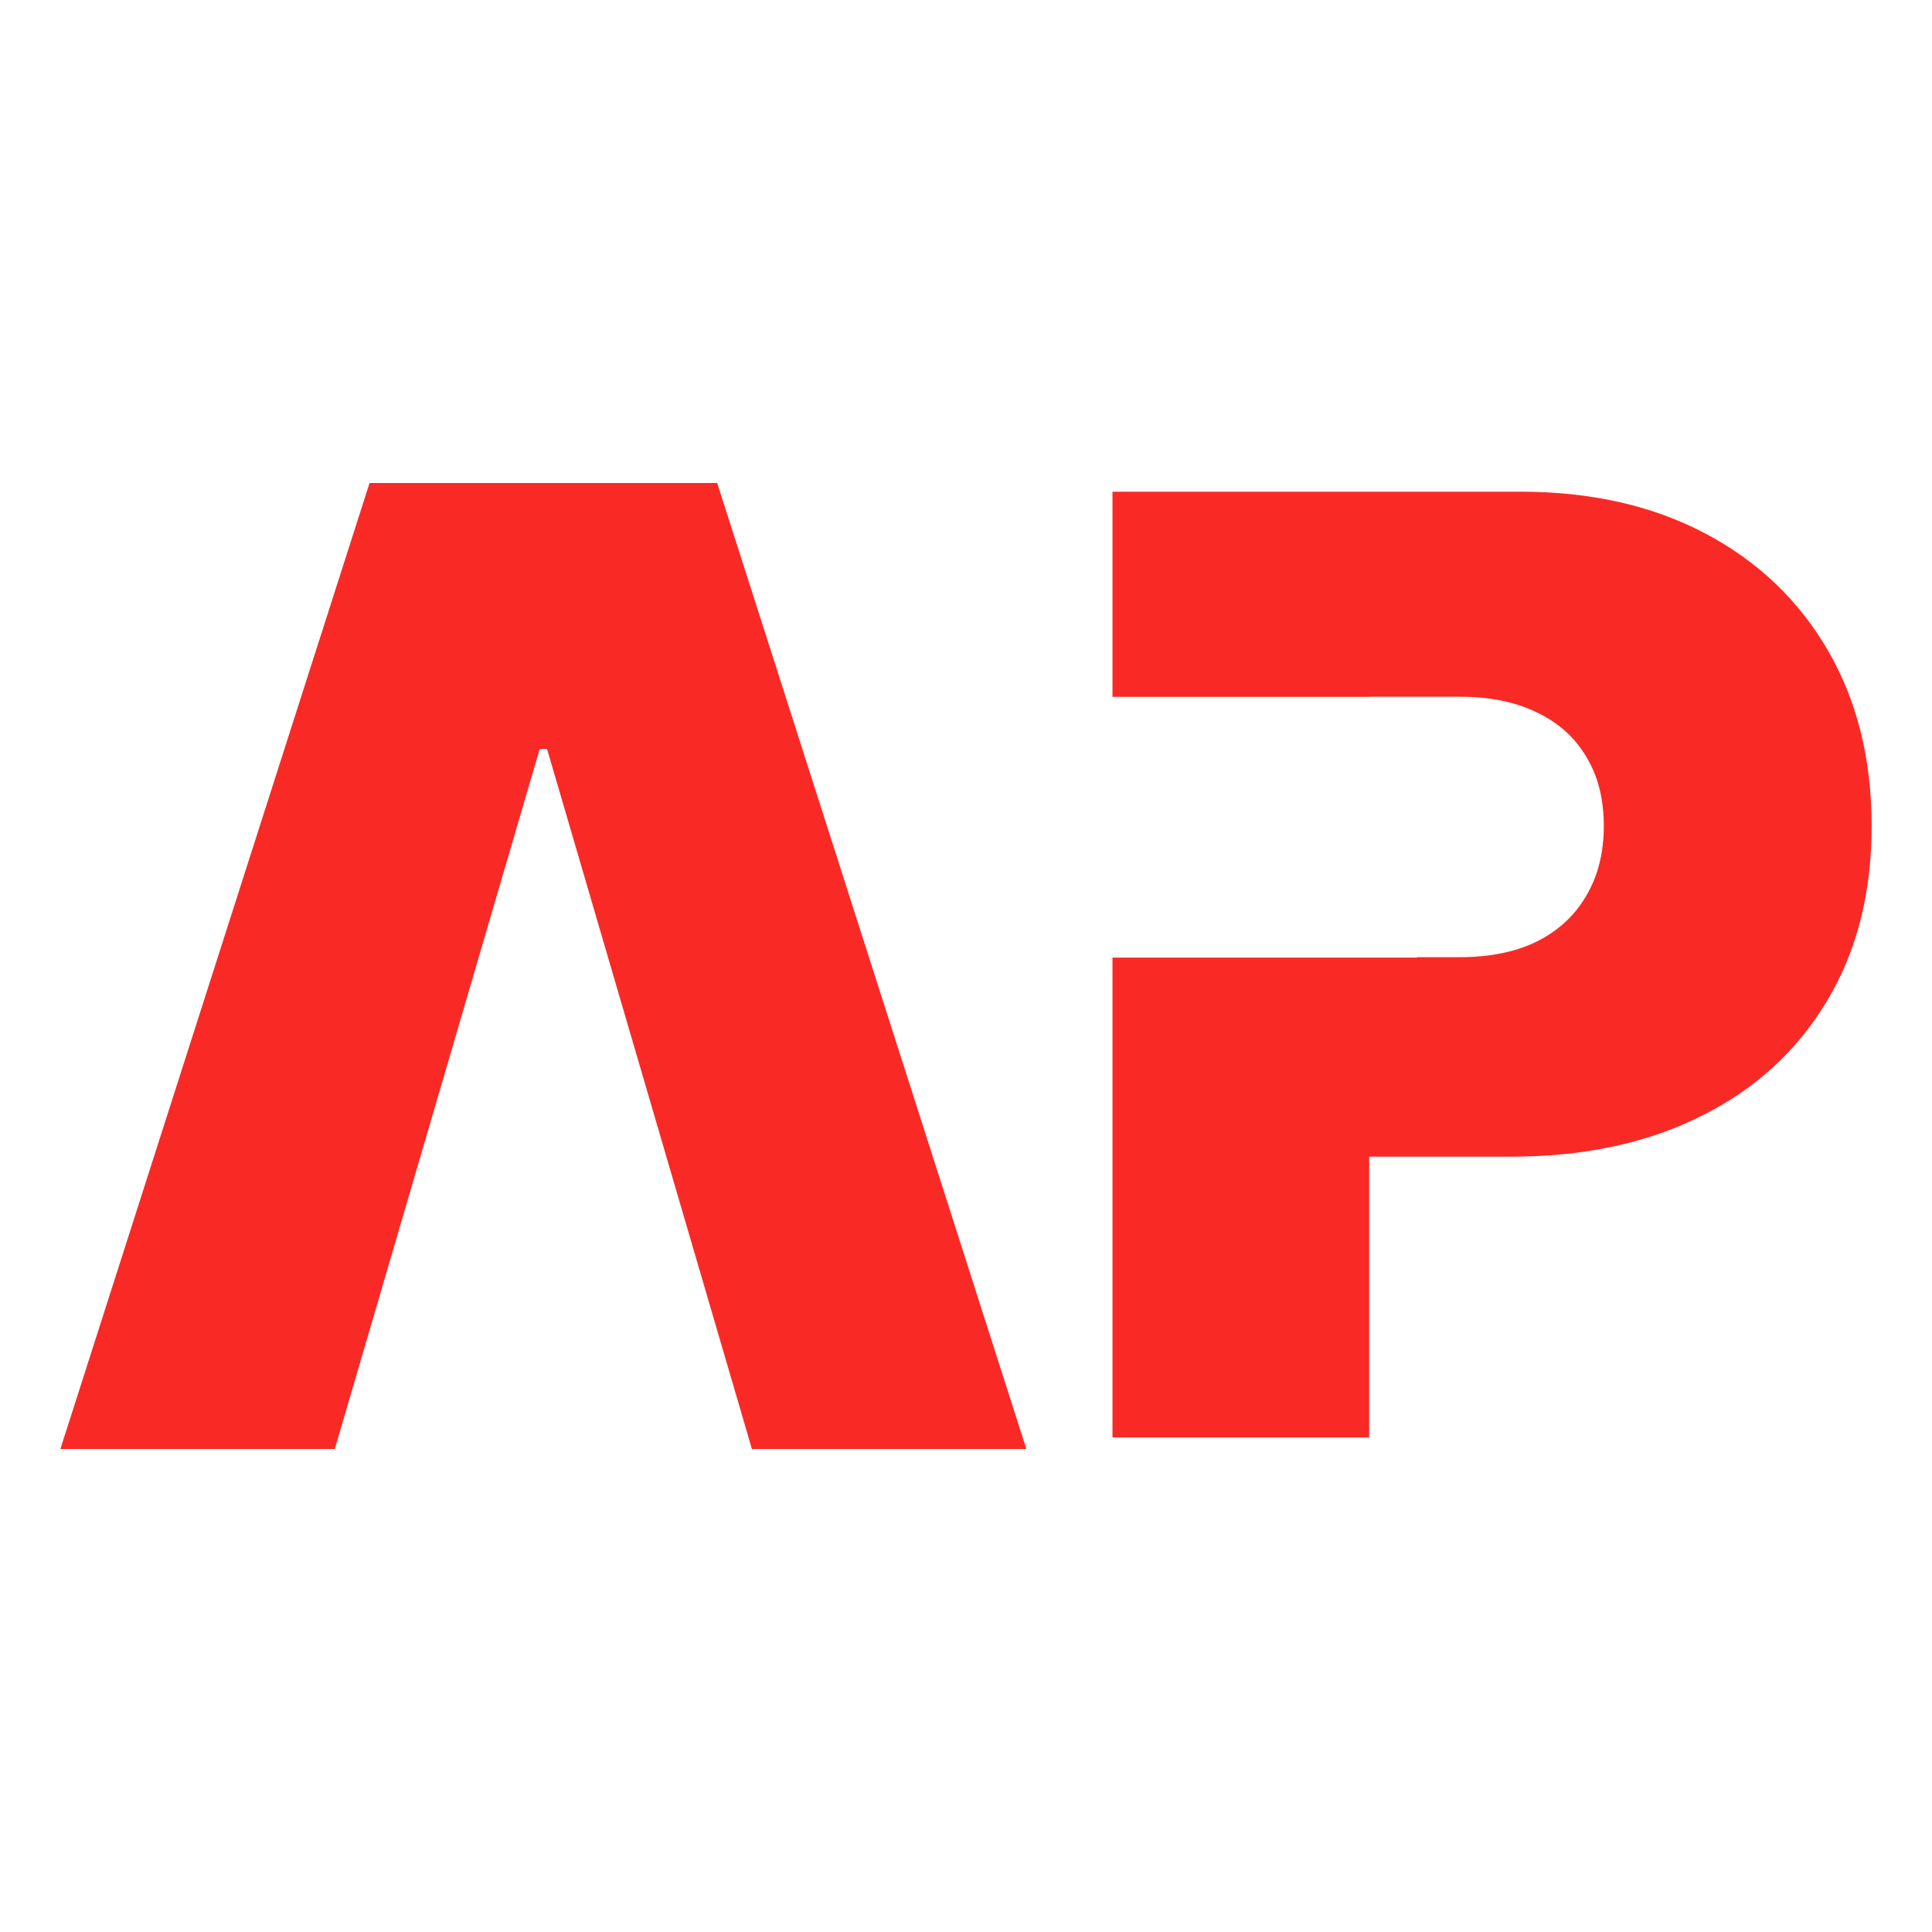
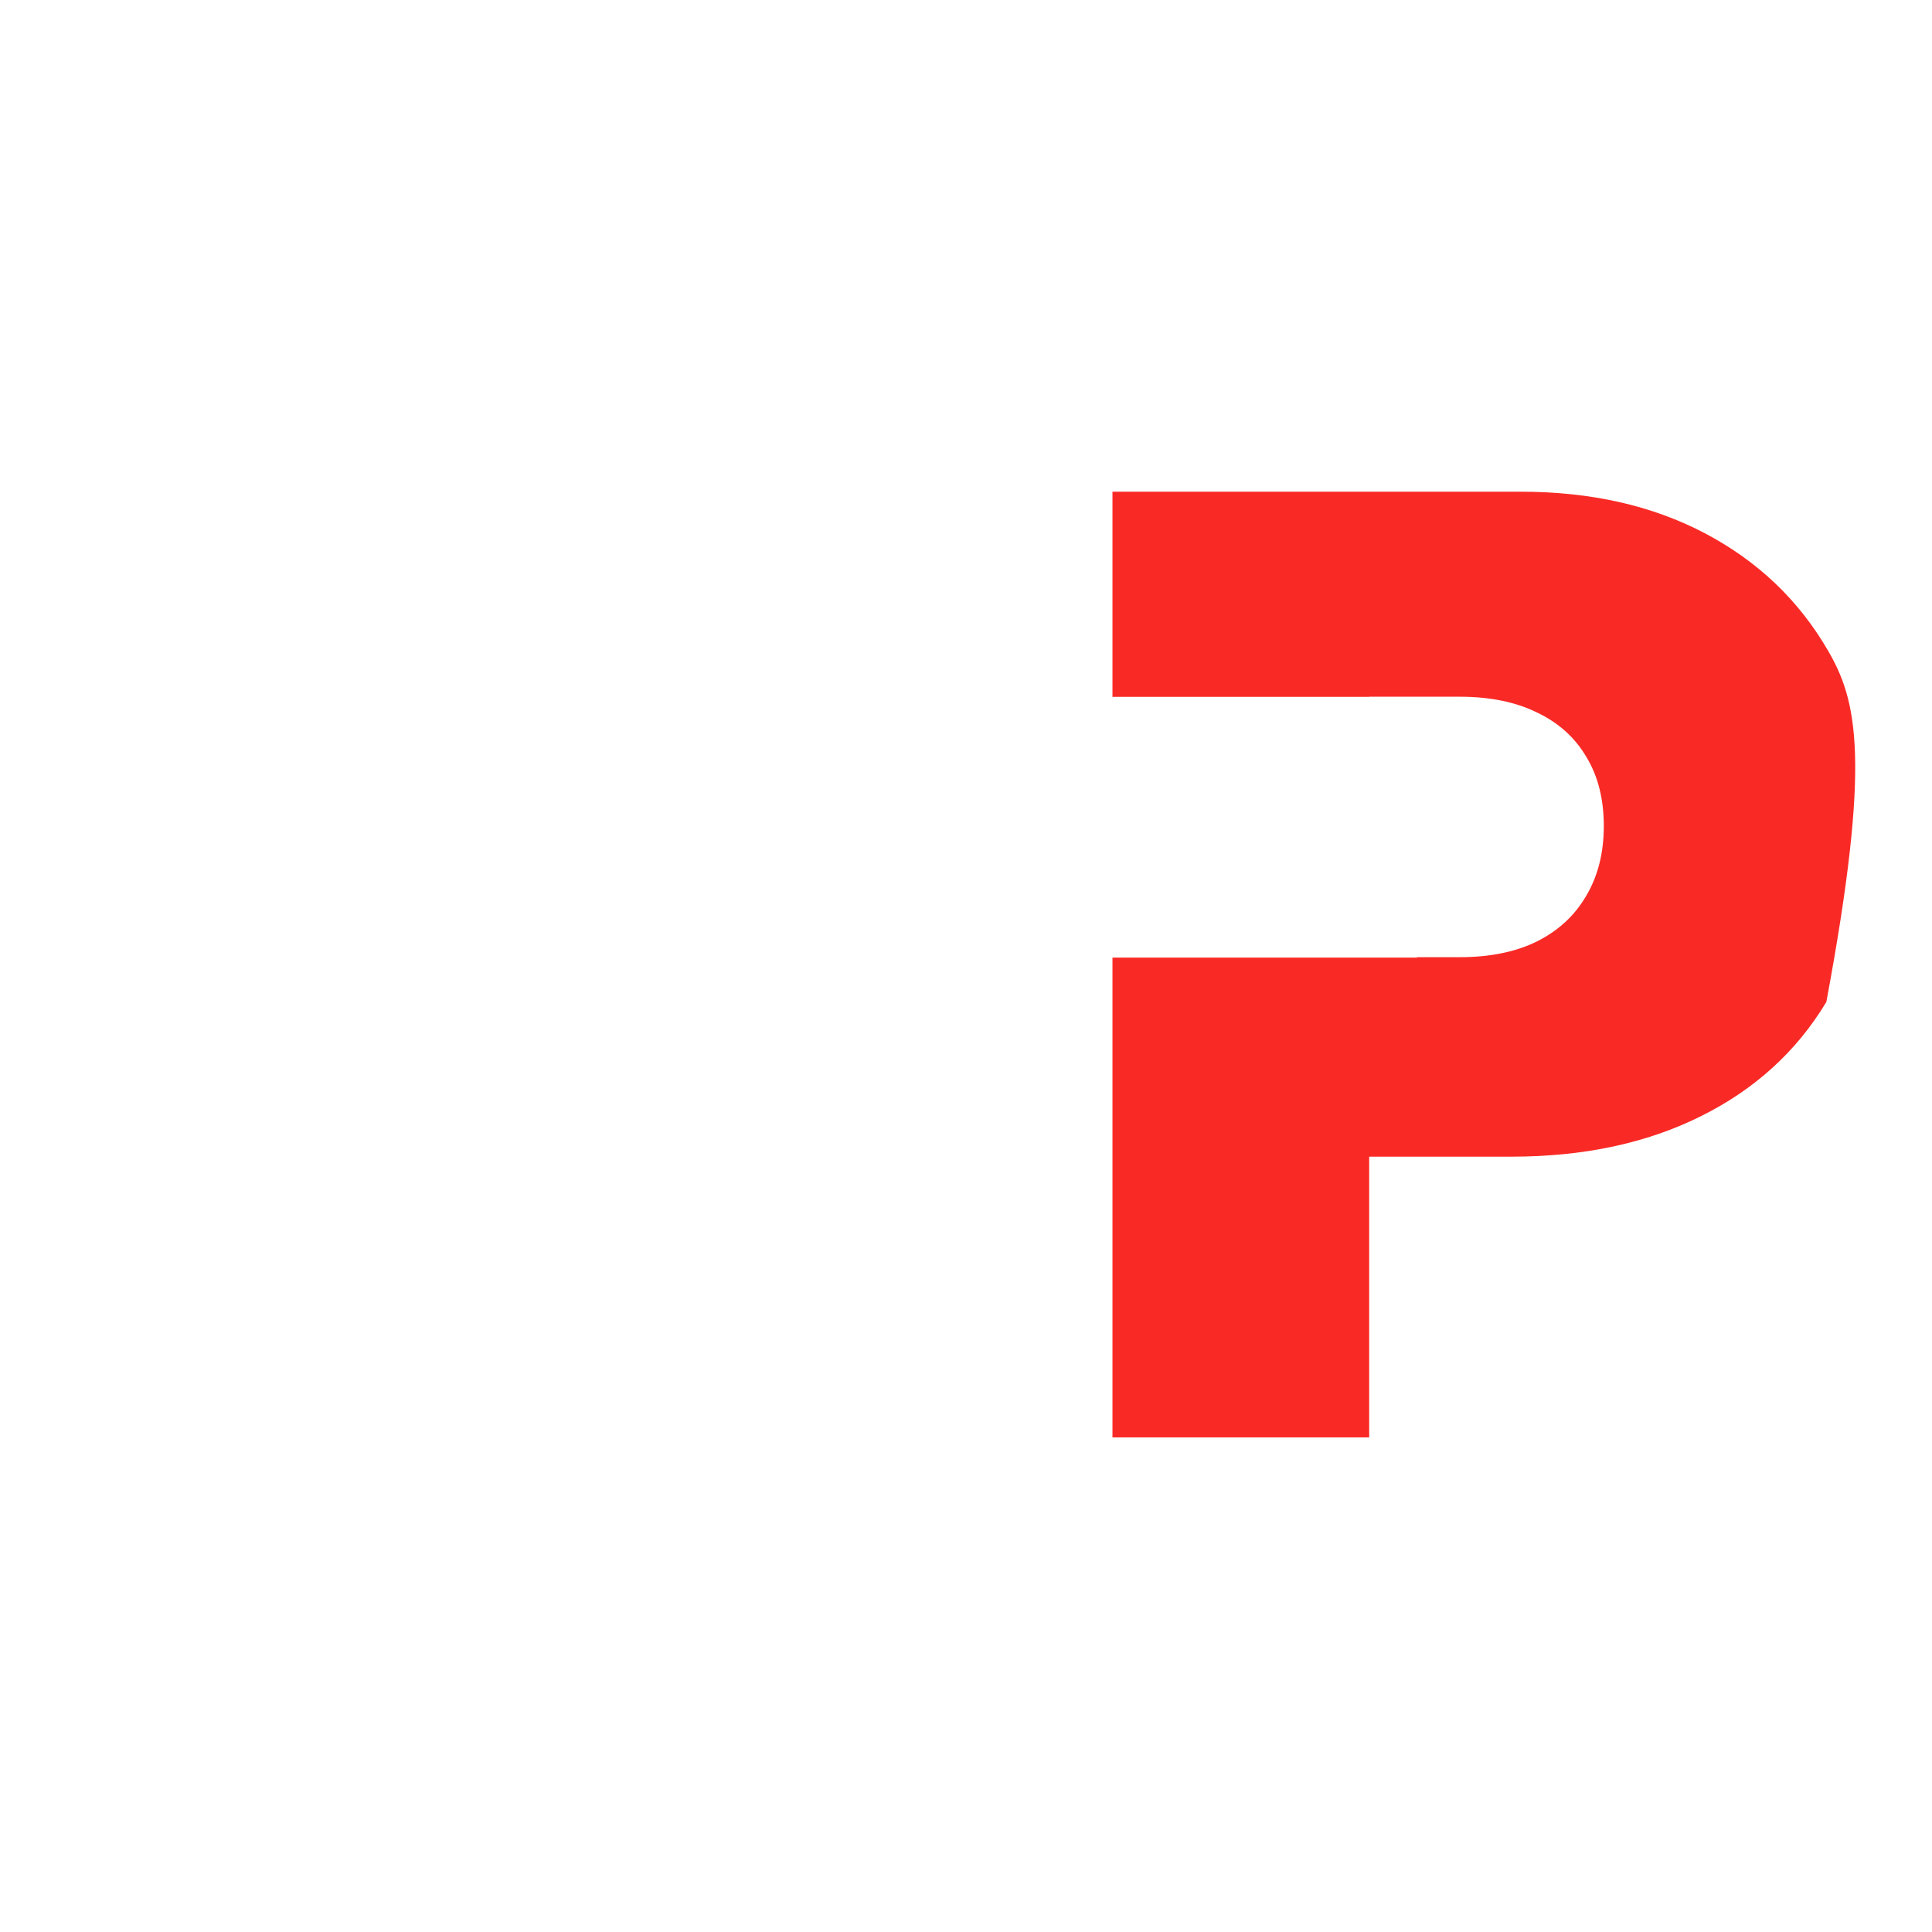
<svg xmlns="http://www.w3.org/2000/svg" width="32" height="32" viewBox="0 0 32 32" fill="none">
-   <path fill-rule="evenodd" clip-rule="evenodd" d="M18.426 15.861V23.808H22.678V19.158H25.034C26.227 19.158 27.27 18.936 28.162 18.493C29.06 18.049 29.756 17.417 30.25 16.596C30.75 15.775 31 14.804 31 13.682C31 12.57 30.758 11.599 30.273 10.768C29.789 9.937 29.111 9.292 28.239 8.833C27.367 8.374 26.35 8.144 25.187 8.144H18.426V11.542H22.678V11.54H24.177C24.677 11.54 25.103 11.627 25.455 11.8C25.812 11.969 26.084 12.213 26.273 12.534C26.467 12.851 26.564 13.233 26.564 13.682C26.564 14.125 26.467 14.51 26.273 14.837C26.084 15.163 25.812 15.415 25.455 15.594C25.103 15.767 24.677 15.854 24.177 15.854H23.47V15.861H22.678H20.996H18.426Z" fill="#F92A26" />
-   <path d="M5.545 24H1L6.121 8H11.879L17 24H12.454L9.061 12.406H8.939L5.545 24Z" fill="#F92A26" />
+   <path fill-rule="evenodd" clip-rule="evenodd" d="M18.426 15.861V23.808H22.678V19.158H25.034C26.227 19.158 27.27 18.936 28.162 18.493C29.06 18.049 29.756 17.417 30.25 16.596C31 12.57 30.758 11.599 30.273 10.768C29.789 9.937 29.111 9.292 28.239 8.833C27.367 8.374 26.35 8.144 25.187 8.144H18.426V11.542H22.678V11.54H24.177C24.677 11.54 25.103 11.627 25.455 11.8C25.812 11.969 26.084 12.213 26.273 12.534C26.467 12.851 26.564 13.233 26.564 13.682C26.564 14.125 26.467 14.51 26.273 14.837C26.084 15.163 25.812 15.415 25.455 15.594C25.103 15.767 24.677 15.854 24.177 15.854H23.47V15.861H22.678H20.996H18.426Z" fill="#F92A26" />
</svg>